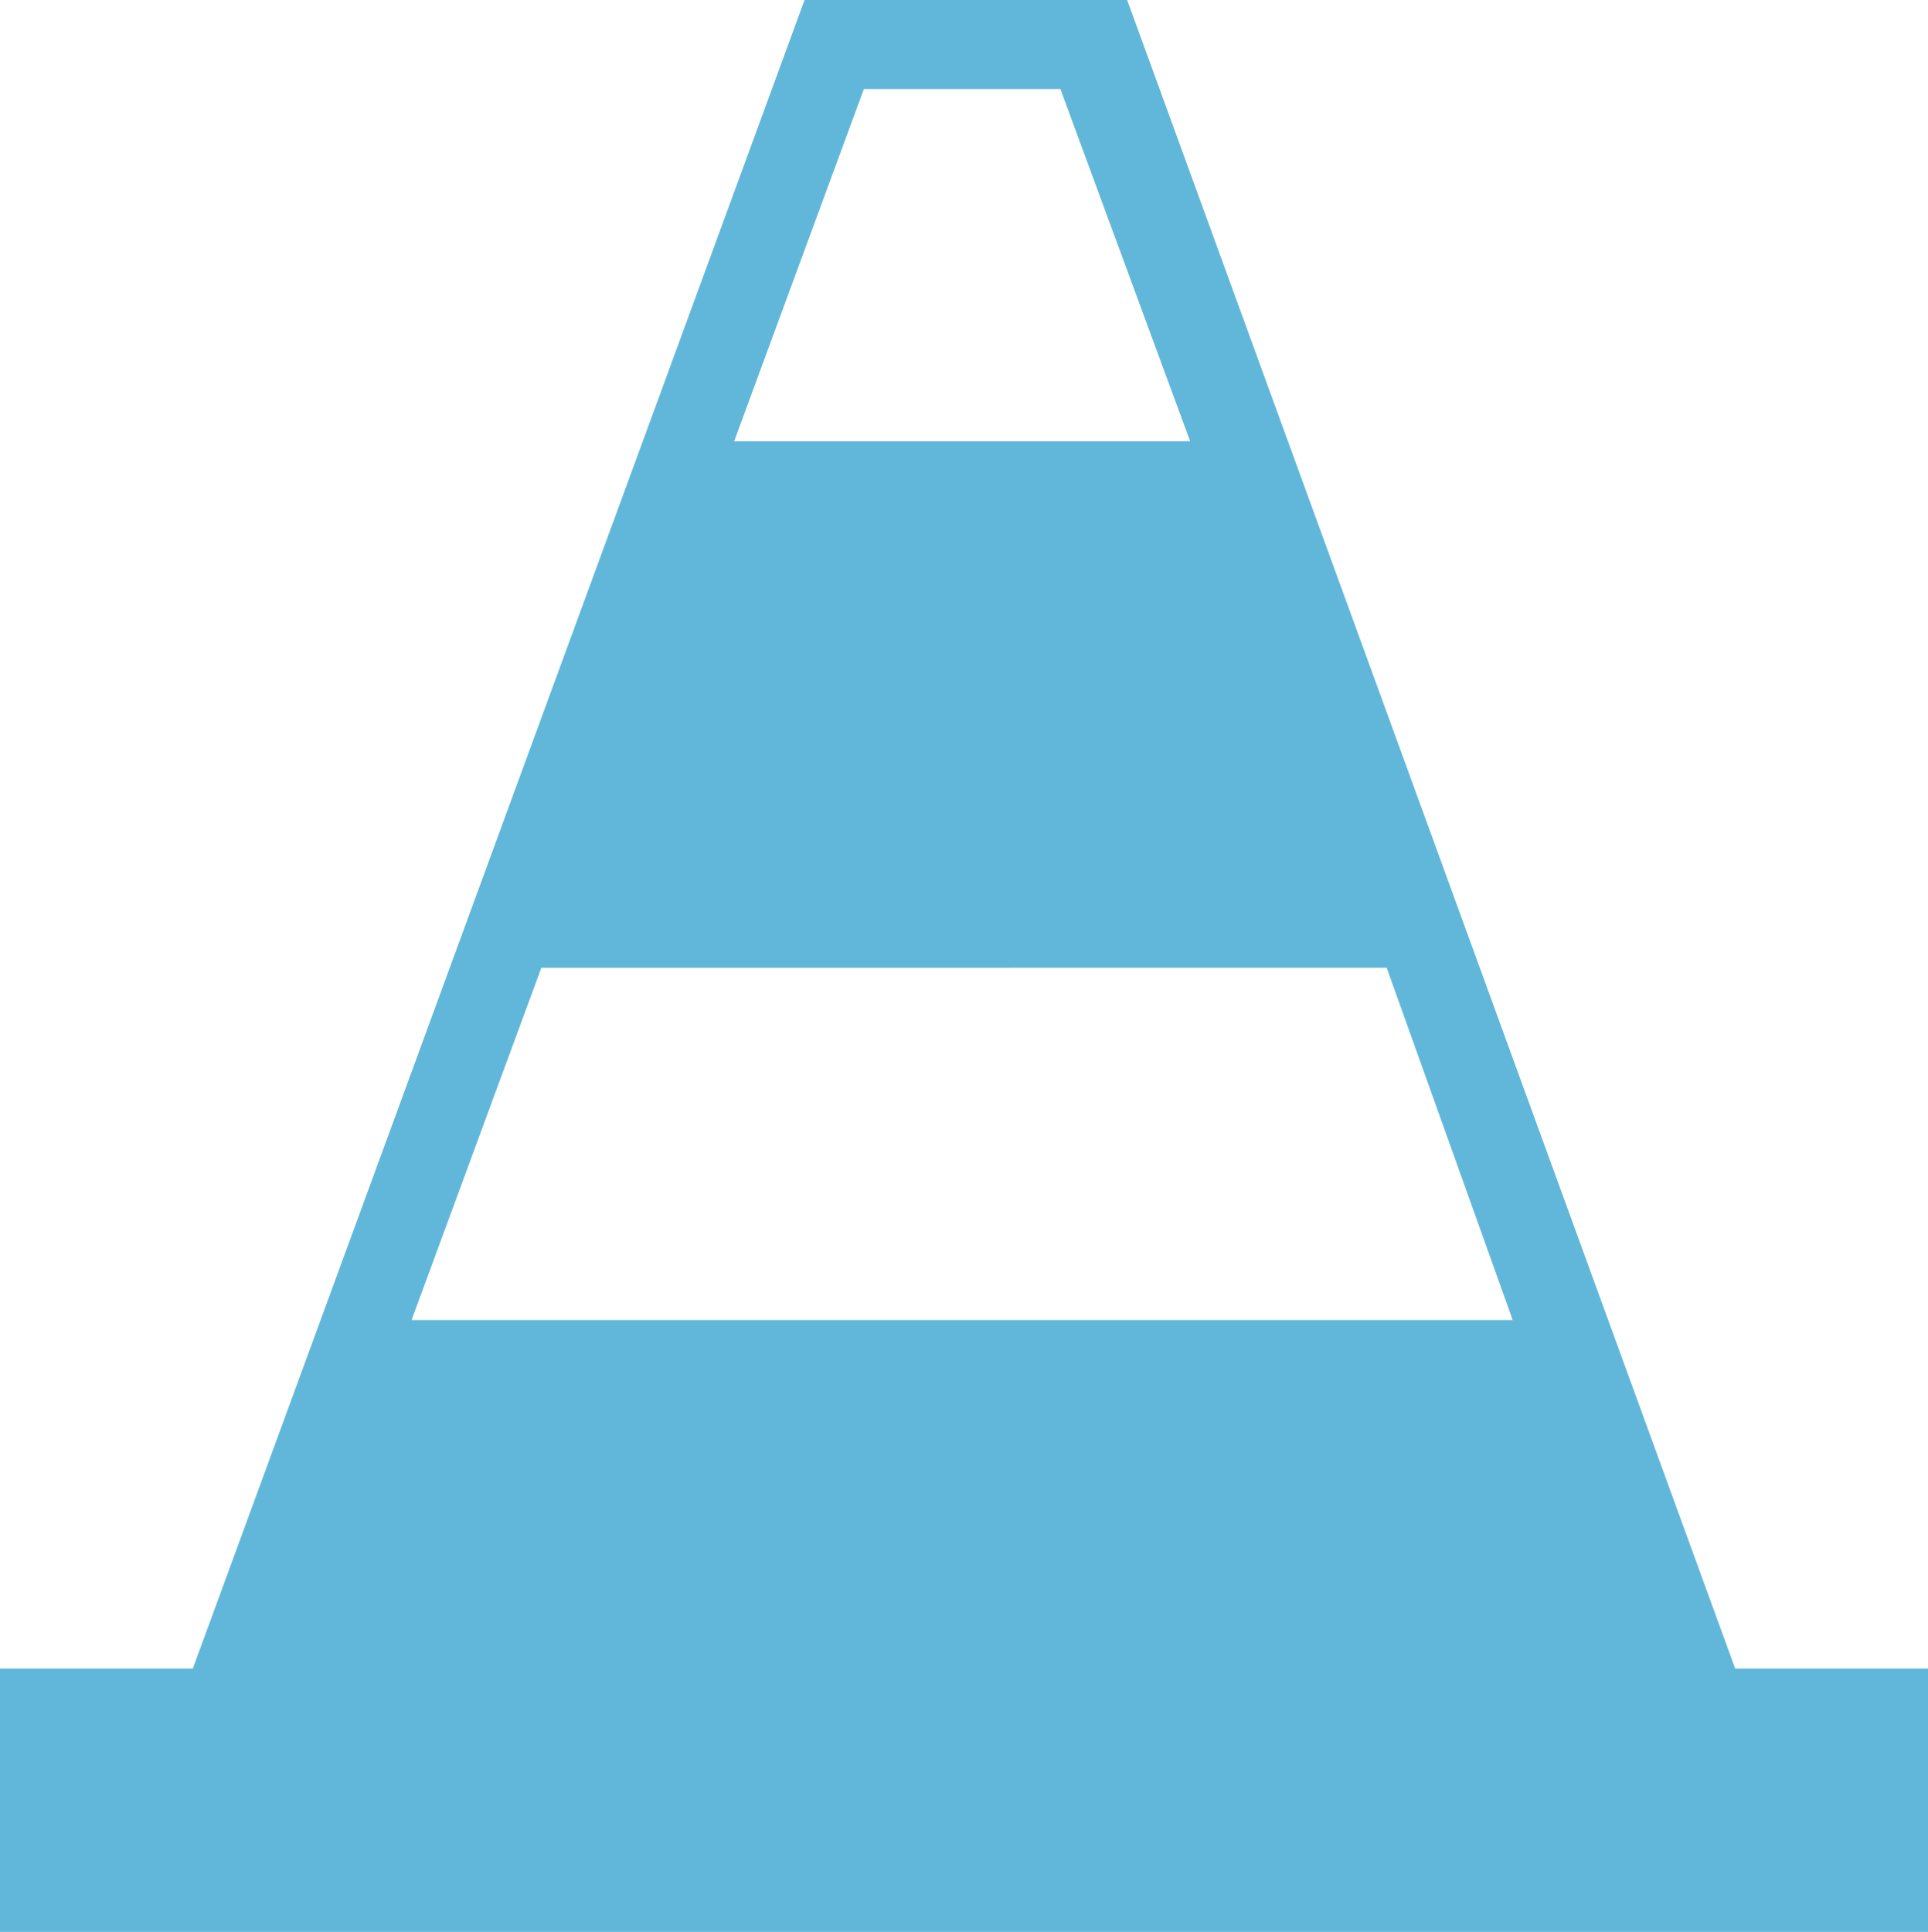
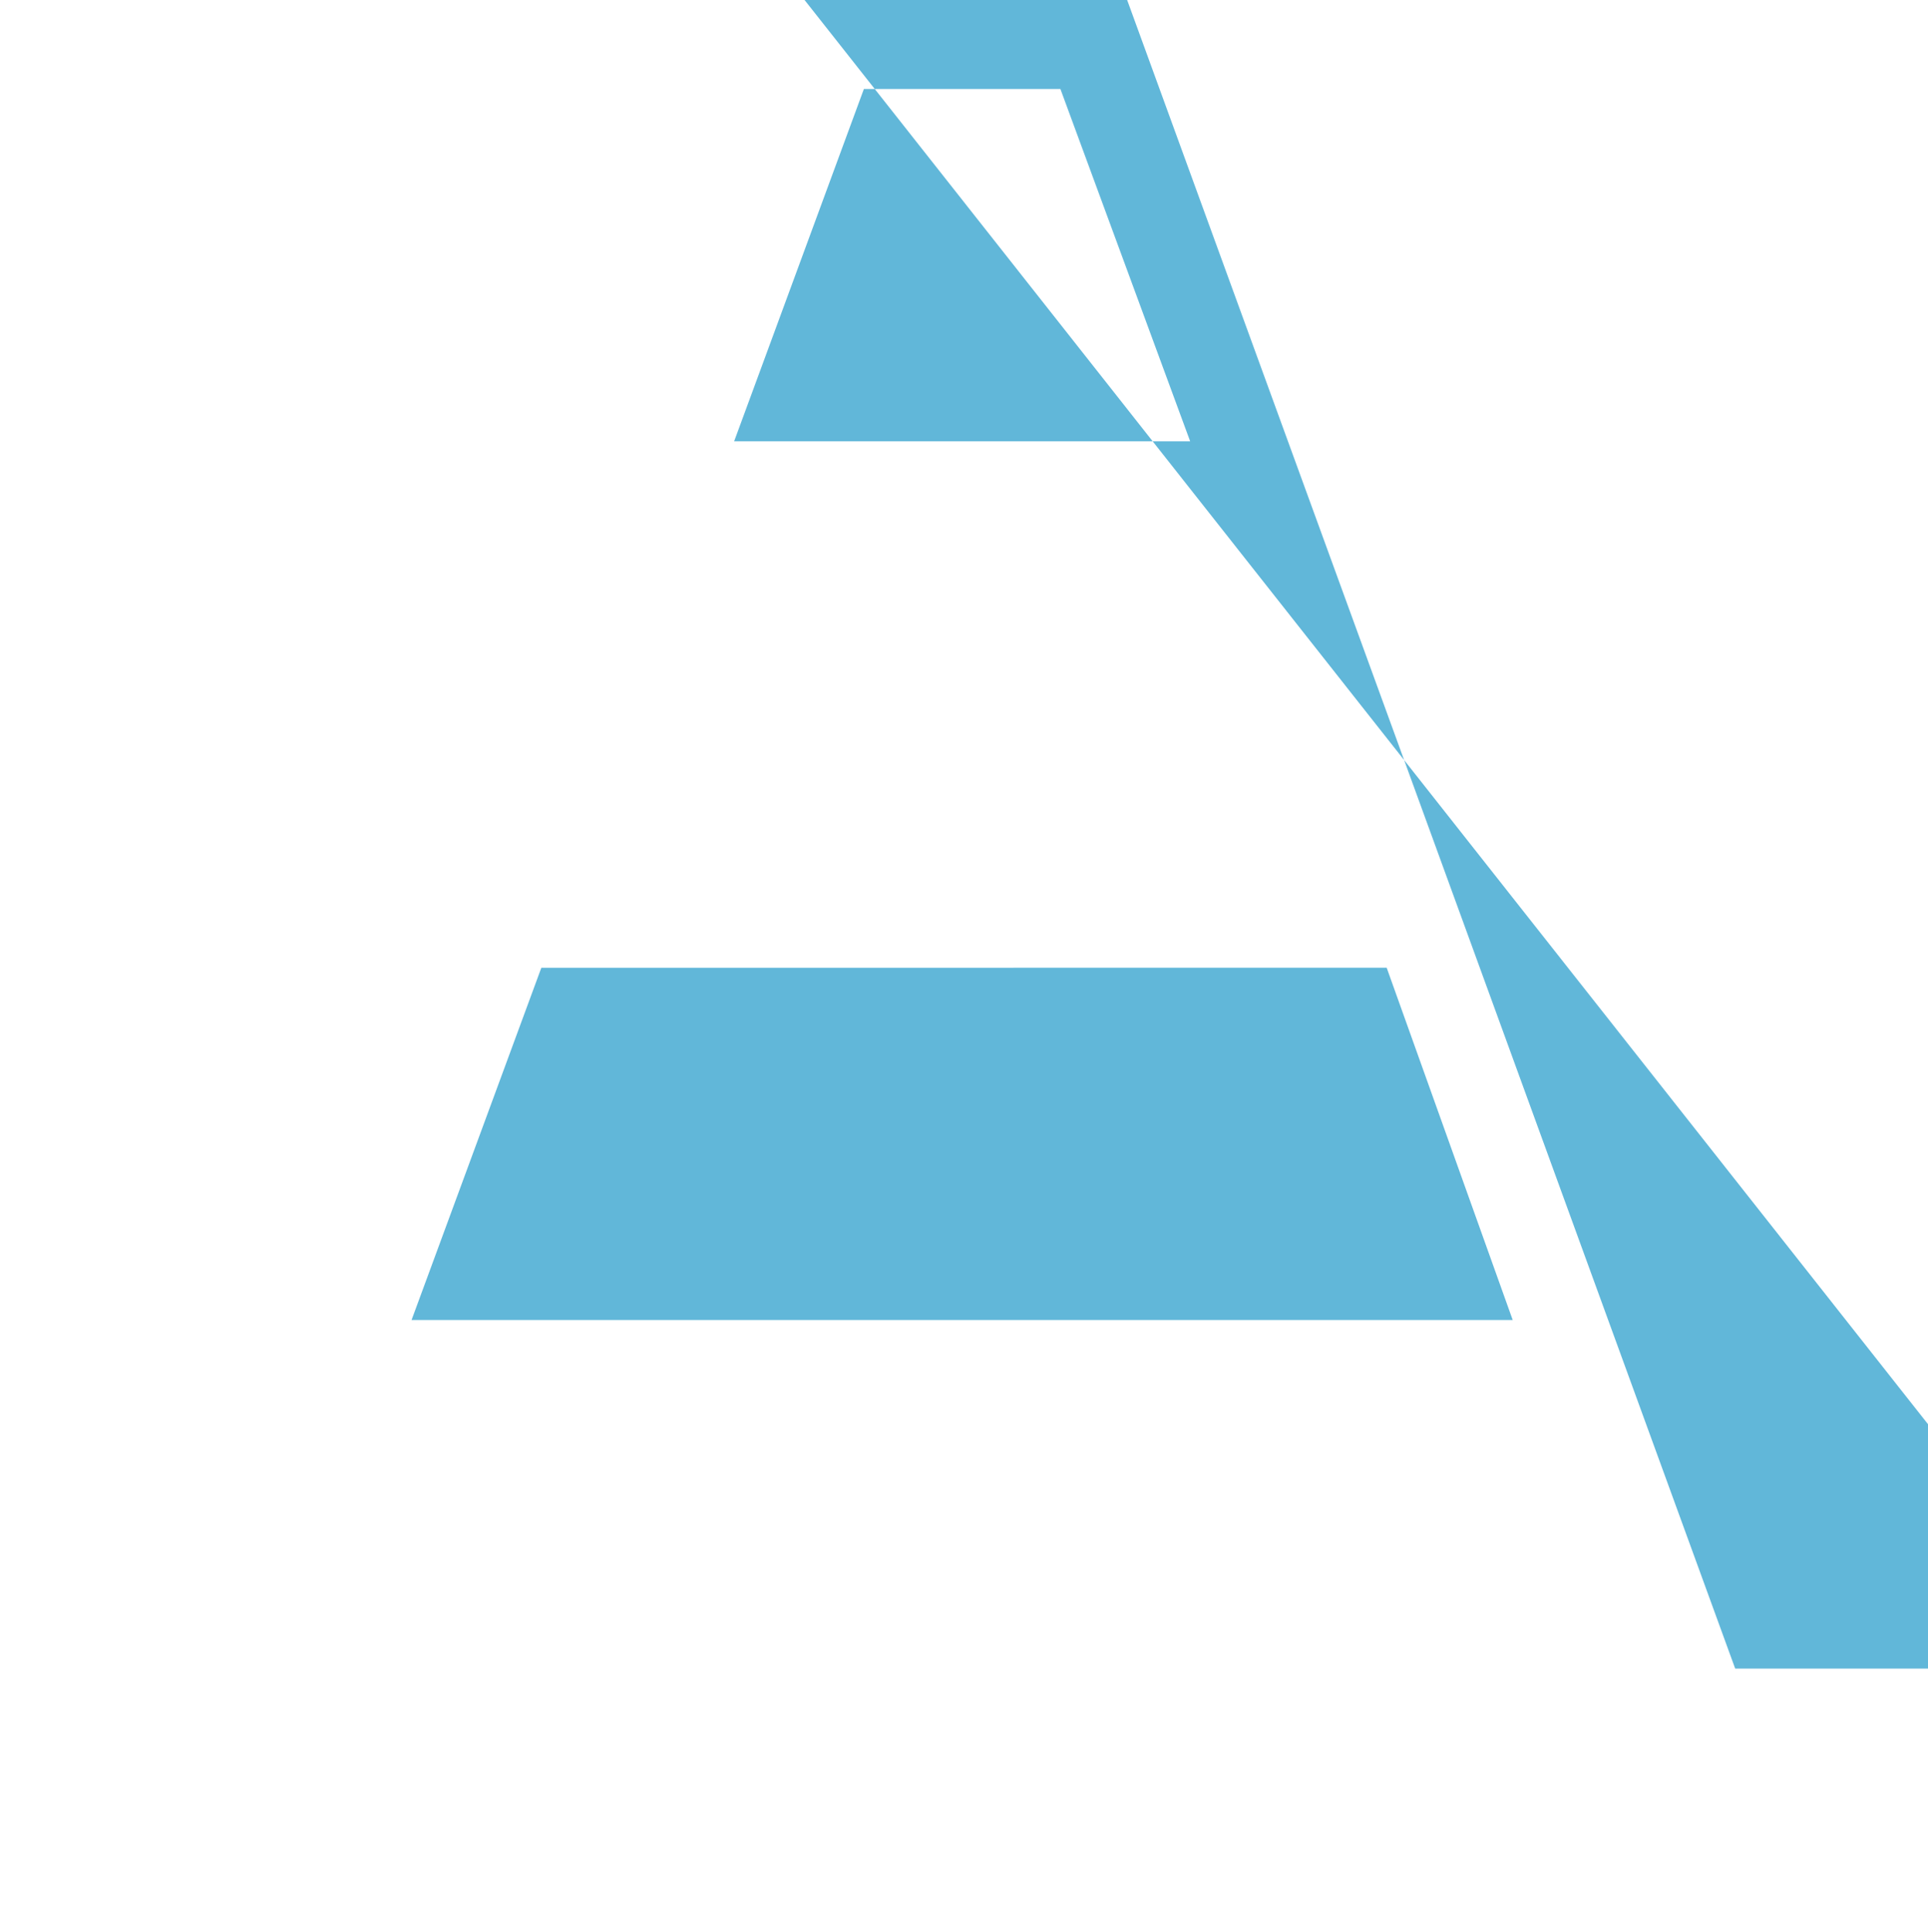
<svg xmlns="http://www.w3.org/2000/svg" width="61.84" height="61.959" viewBox="0 0 61.84 61.959">
  <g transform="translate(-19 -13.9)">
-     <path d="M74.656,67.416H80.84v8.444H19V67.416h6.184L44.806,13.9H55.153ZM36.363,44.939,32.2,56.237h35.32l-4.043-11.3ZM46.709,16.754l-4.162,11.3H57.174l-4.162-11.3Z" transform="translate(0 0)" fill="#61b7d9" fill-rule="evenodd" />
+     <path d="M74.656,67.416H80.84v8.444V67.416h6.184L44.806,13.9H55.153ZM36.363,44.939,32.2,56.237h35.32l-4.043-11.3ZM46.709,16.754l-4.162,11.3H57.174l-4.162-11.3Z" transform="translate(0 0)" fill="#61b7d9" fill-rule="evenodd" />
  </g>
</svg>